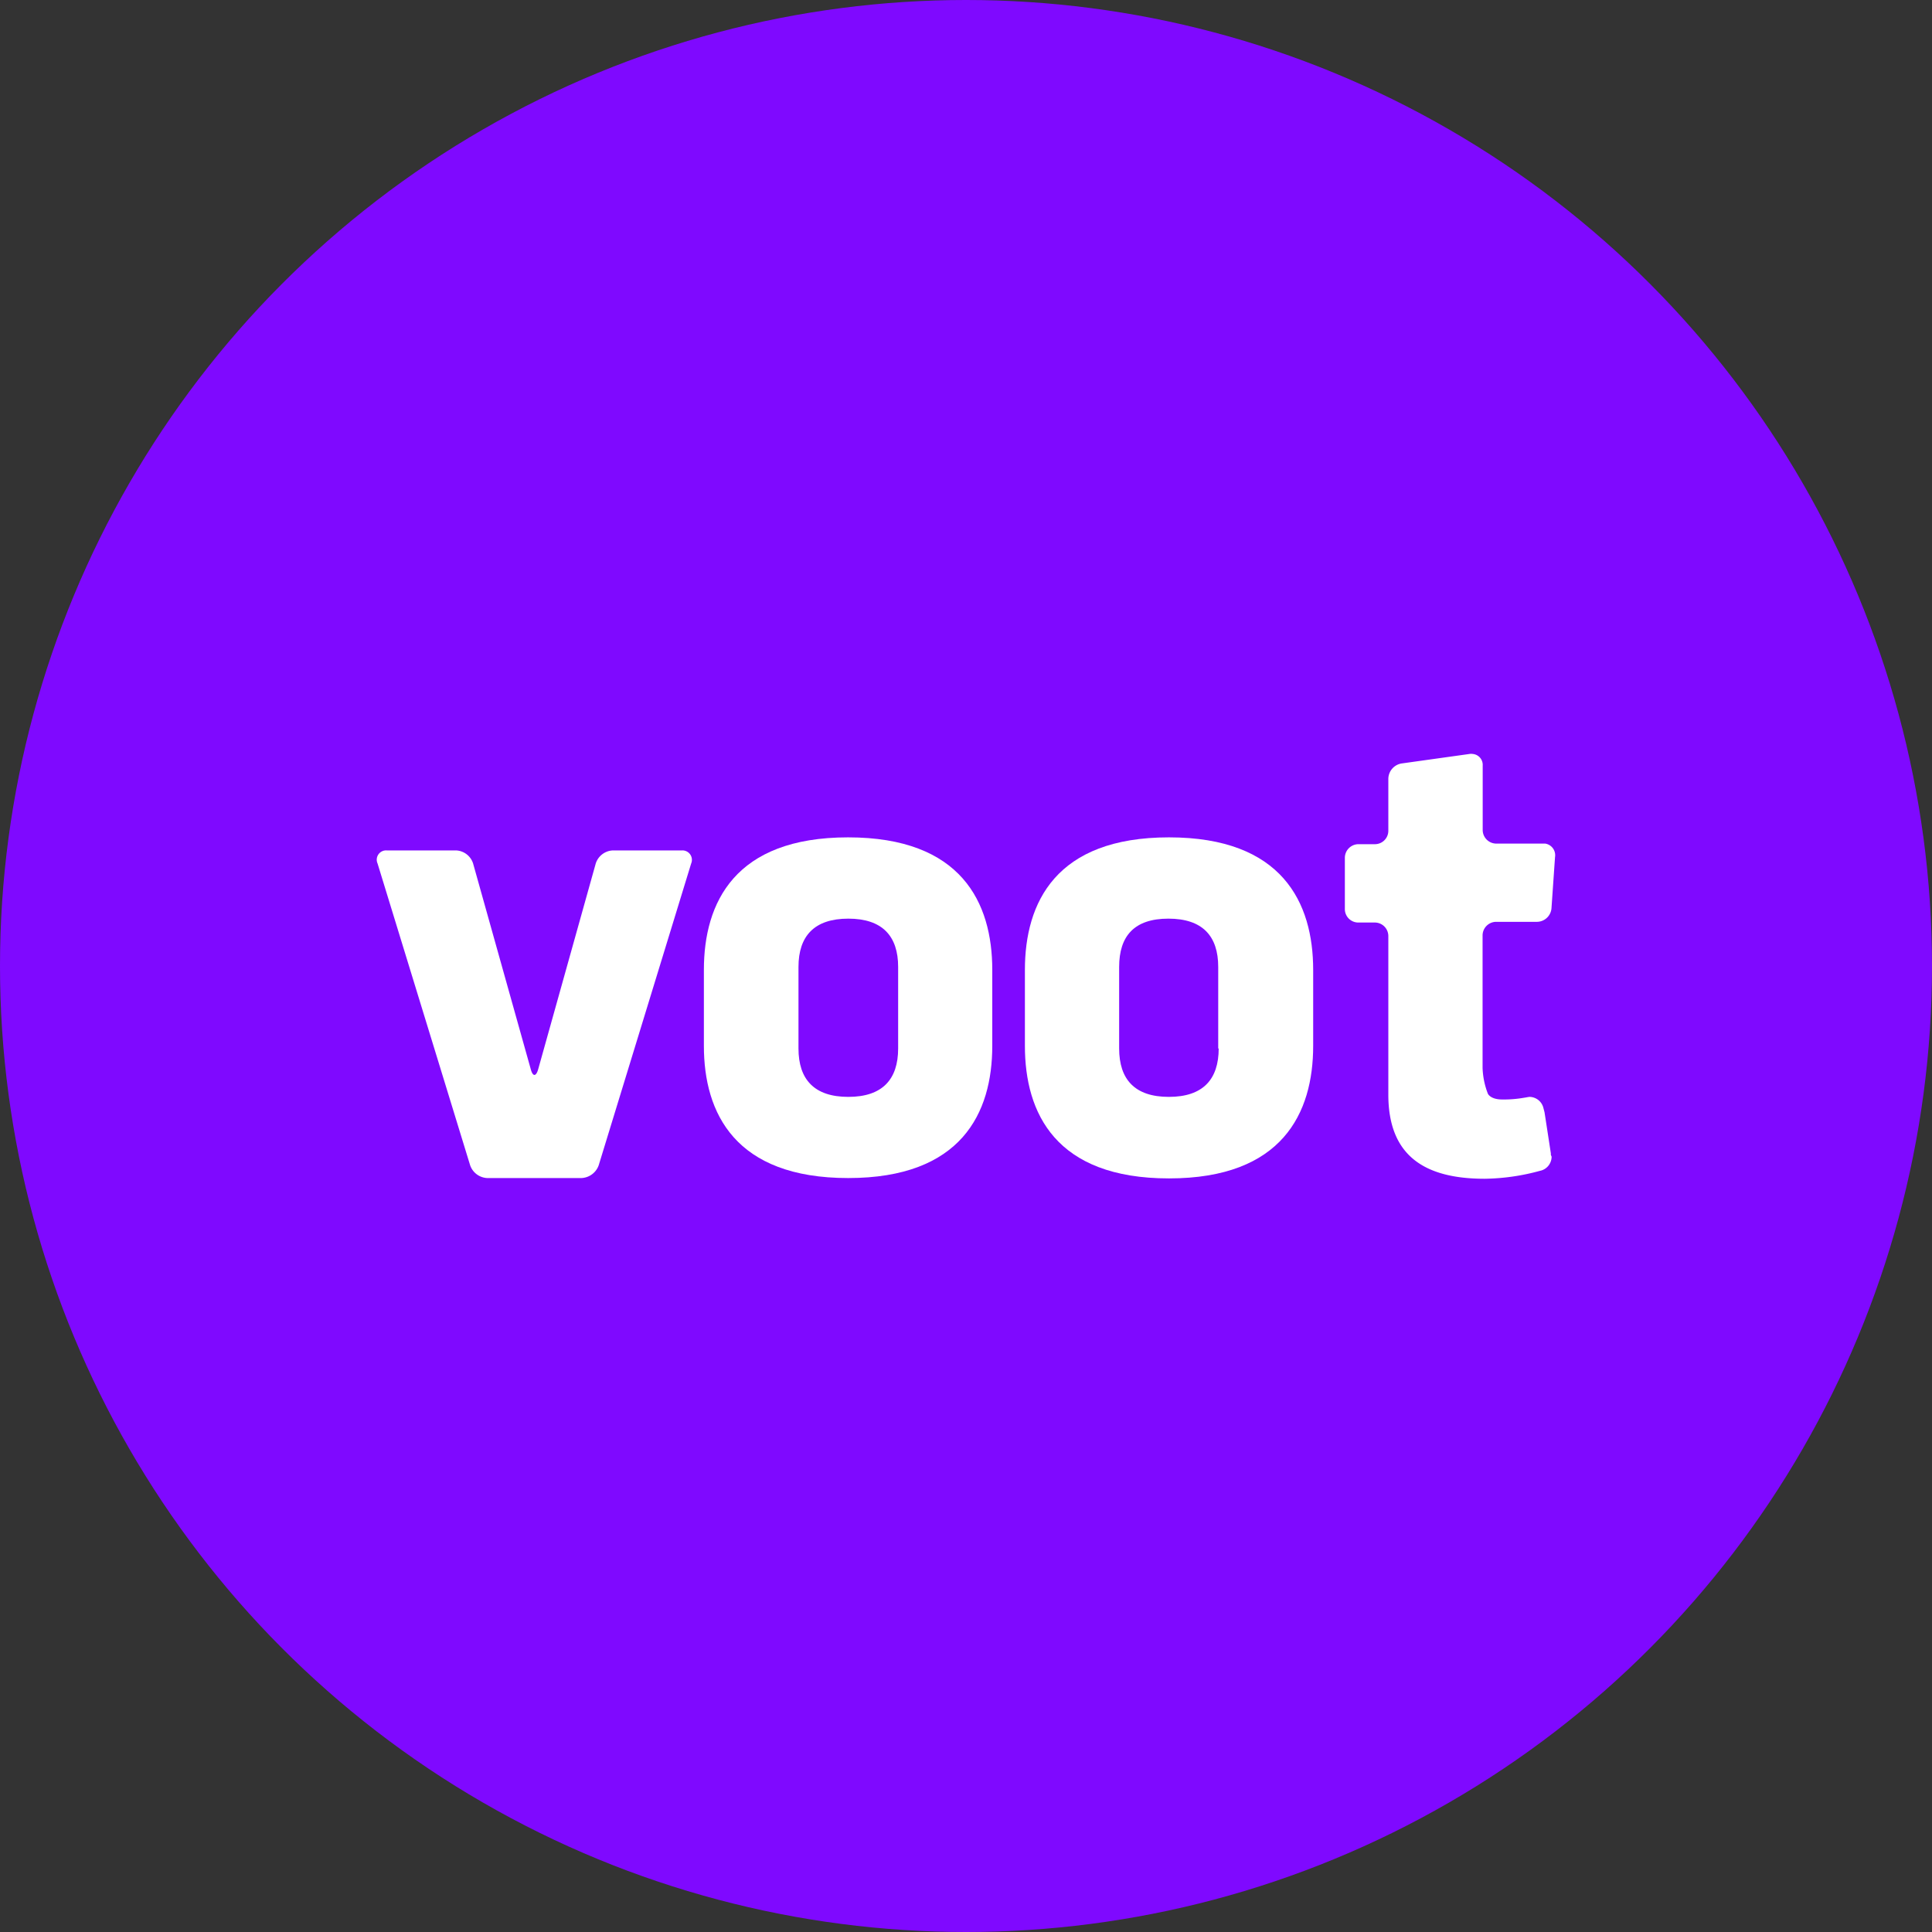
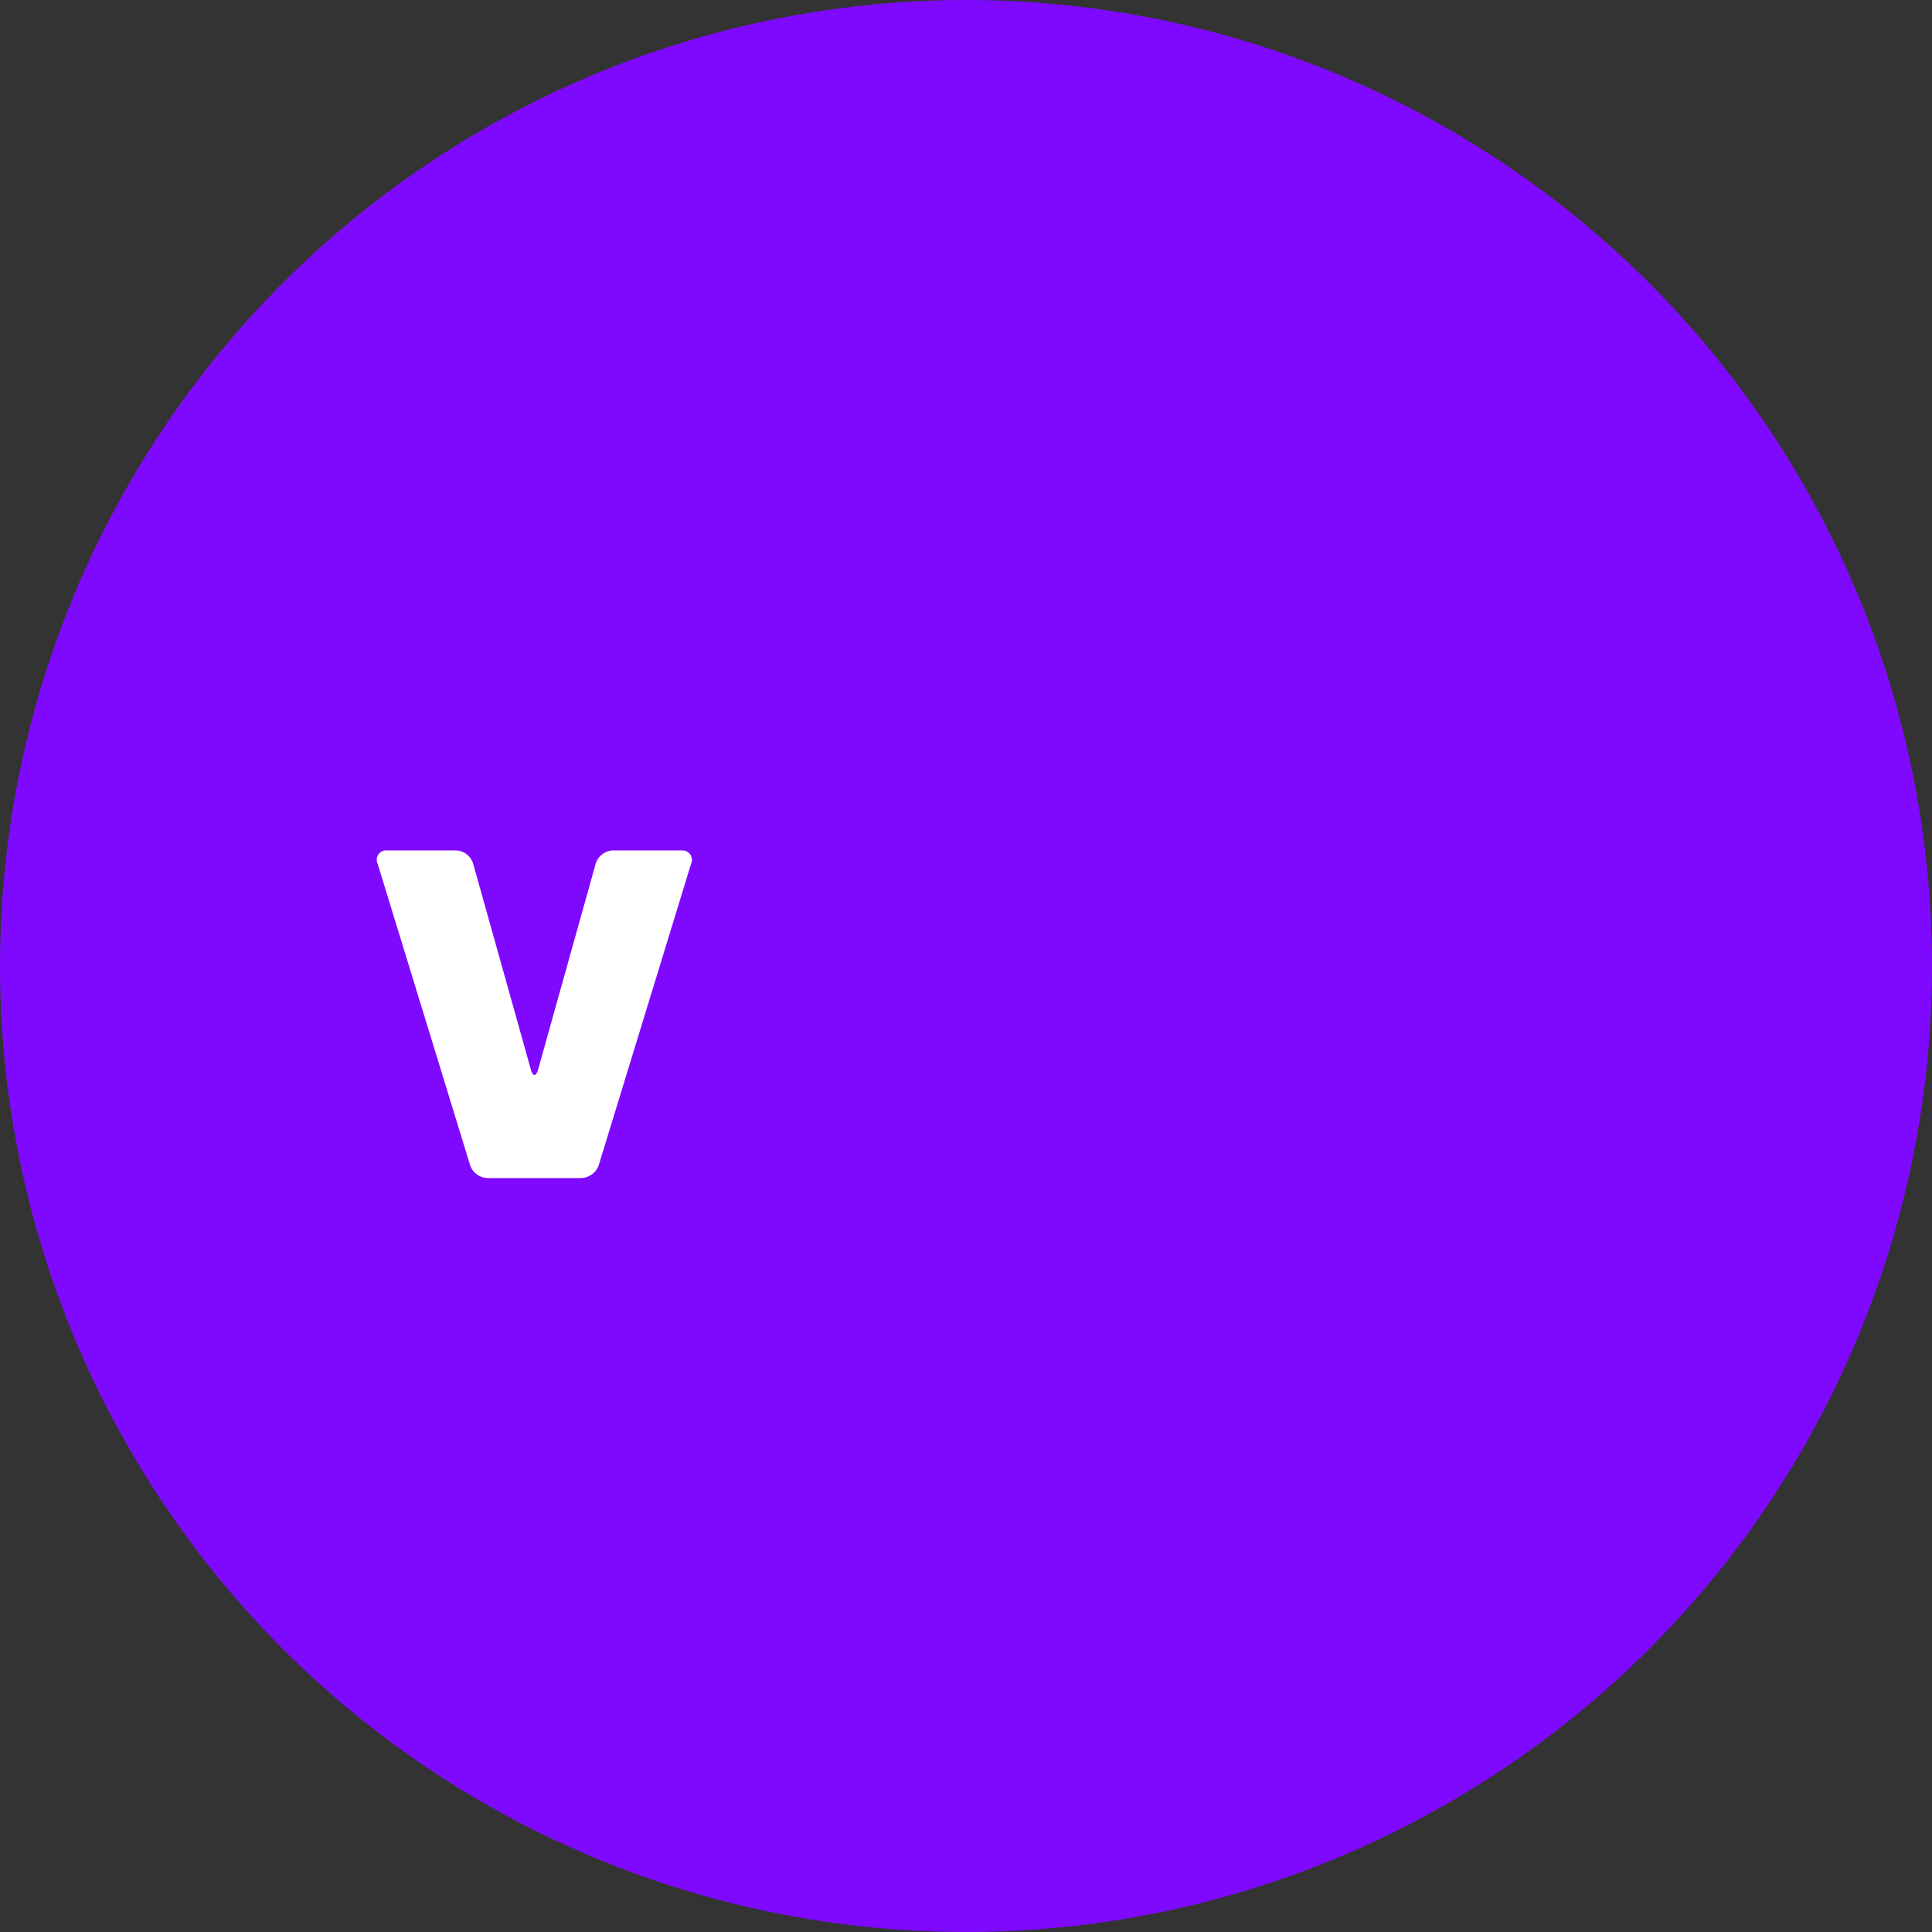
<svg xmlns="http://www.w3.org/2000/svg" id="Layer_1" data-name="Layer 1" viewBox="0 0 164 164">
  <rect x="0" y="0" width="164" height="164" fill="#333333" stroke="none" />
  <defs>
    <style>.cls-1{fill:#7f09ff;}.cls-2{fill:#fff;}</style>
  </defs>
  <g id="Color_bubbles" data-name="Color bubbles">
    <circle class="cls-1" cx="82" cy="82" r="82" />
  </g>
  <g id="Logos">
    <path class="cls-2" d="M50.82,98.92A1.63,1.63,0,0,1,49.36,100h-8a1.61,1.61,0,0,1-1.46-1.11L32.05,73.3a.79.79,0,0,1,.79-1.11h5.89a1.59,1.59,0,0,1,1.43,1.11l4.9,17.48c.17.62.44.62.62,0L50.57,73.3A1.6,1.6,0,0,1,52,72.19h5.88a.8.8,0,0,1,.85.74.78.78,0,0,1-.06.37Z" />
-     <path class="cls-2" d="M76.24,89V82.08c0-2.62-1.34-4.1-4.23-4.1s-4.23,1.48-4.23,4.1V89c0,2.63,1.34,4.11,4.23,4.11s4.23-1.48,4.23-4.11m-16.49-.22V82.33c0-5.71,2.62-11.25,12.24-11.25s12.24,5.54,12.24,11.25v6.45C84.23,94.49,81.6,100,72,100S59.75,94.49,59.75,88.78" />
-     <path class="cls-2" d="M103.41,89V82.08c0-2.62-1.33-4.1-4.23-4.1S95,79.46,95,82.08V89c0,2.63,1.33,4.11,4.22,4.11s4.23-1.48,4.23-4.11M87,88.78V82.33c0-5.71,2.62-11.25,12.23-11.25s12.24,5.54,12.24,11.25v6.45c0,5.71-2.62,11.25-12.24,11.25S87,94.49,87,88.78" />
-     <path class="cls-2" d="M131.65,97.93l-.54-3.51L131,94a1.23,1.23,0,0,0-1.16-.89c-.08,0-.4.07-.45.07a9.87,9.87,0,0,1-1.88.15c-1,0-1.21-.49-1.21-.49a6.64,6.64,0,0,1-.45-2.2V79.41A1.16,1.16,0,0,1,127,78.25h3.49a1.25,1.25,0,0,0,1.21-1.16l.3-4.33a1,1,0,0,0-.83-1.15H127a1.16,1.16,0,0,1-1.14-1.16V65a.93.93,0,0,0-.86-1,.7.7,0,0,0-.25,0l-5.79.81a1.34,1.34,0,0,0-1.11,1.31V70.5a1.14,1.14,0,0,1-1.12,1.16H115.3a1.16,1.16,0,0,0-1.14,1.16v4.33a1.14,1.14,0,0,0,1.12,1.16h1.43a1.15,1.15,0,0,1,1.14,1.17V92.91c0,5.14,3,7.15,8.18,7.15a18.5,18.5,0,0,0,4.68-.67h0a1.23,1.23,0,0,0,1-1.21.57.57,0,0,1-.07-.22Z" />
  </g>
</svg>